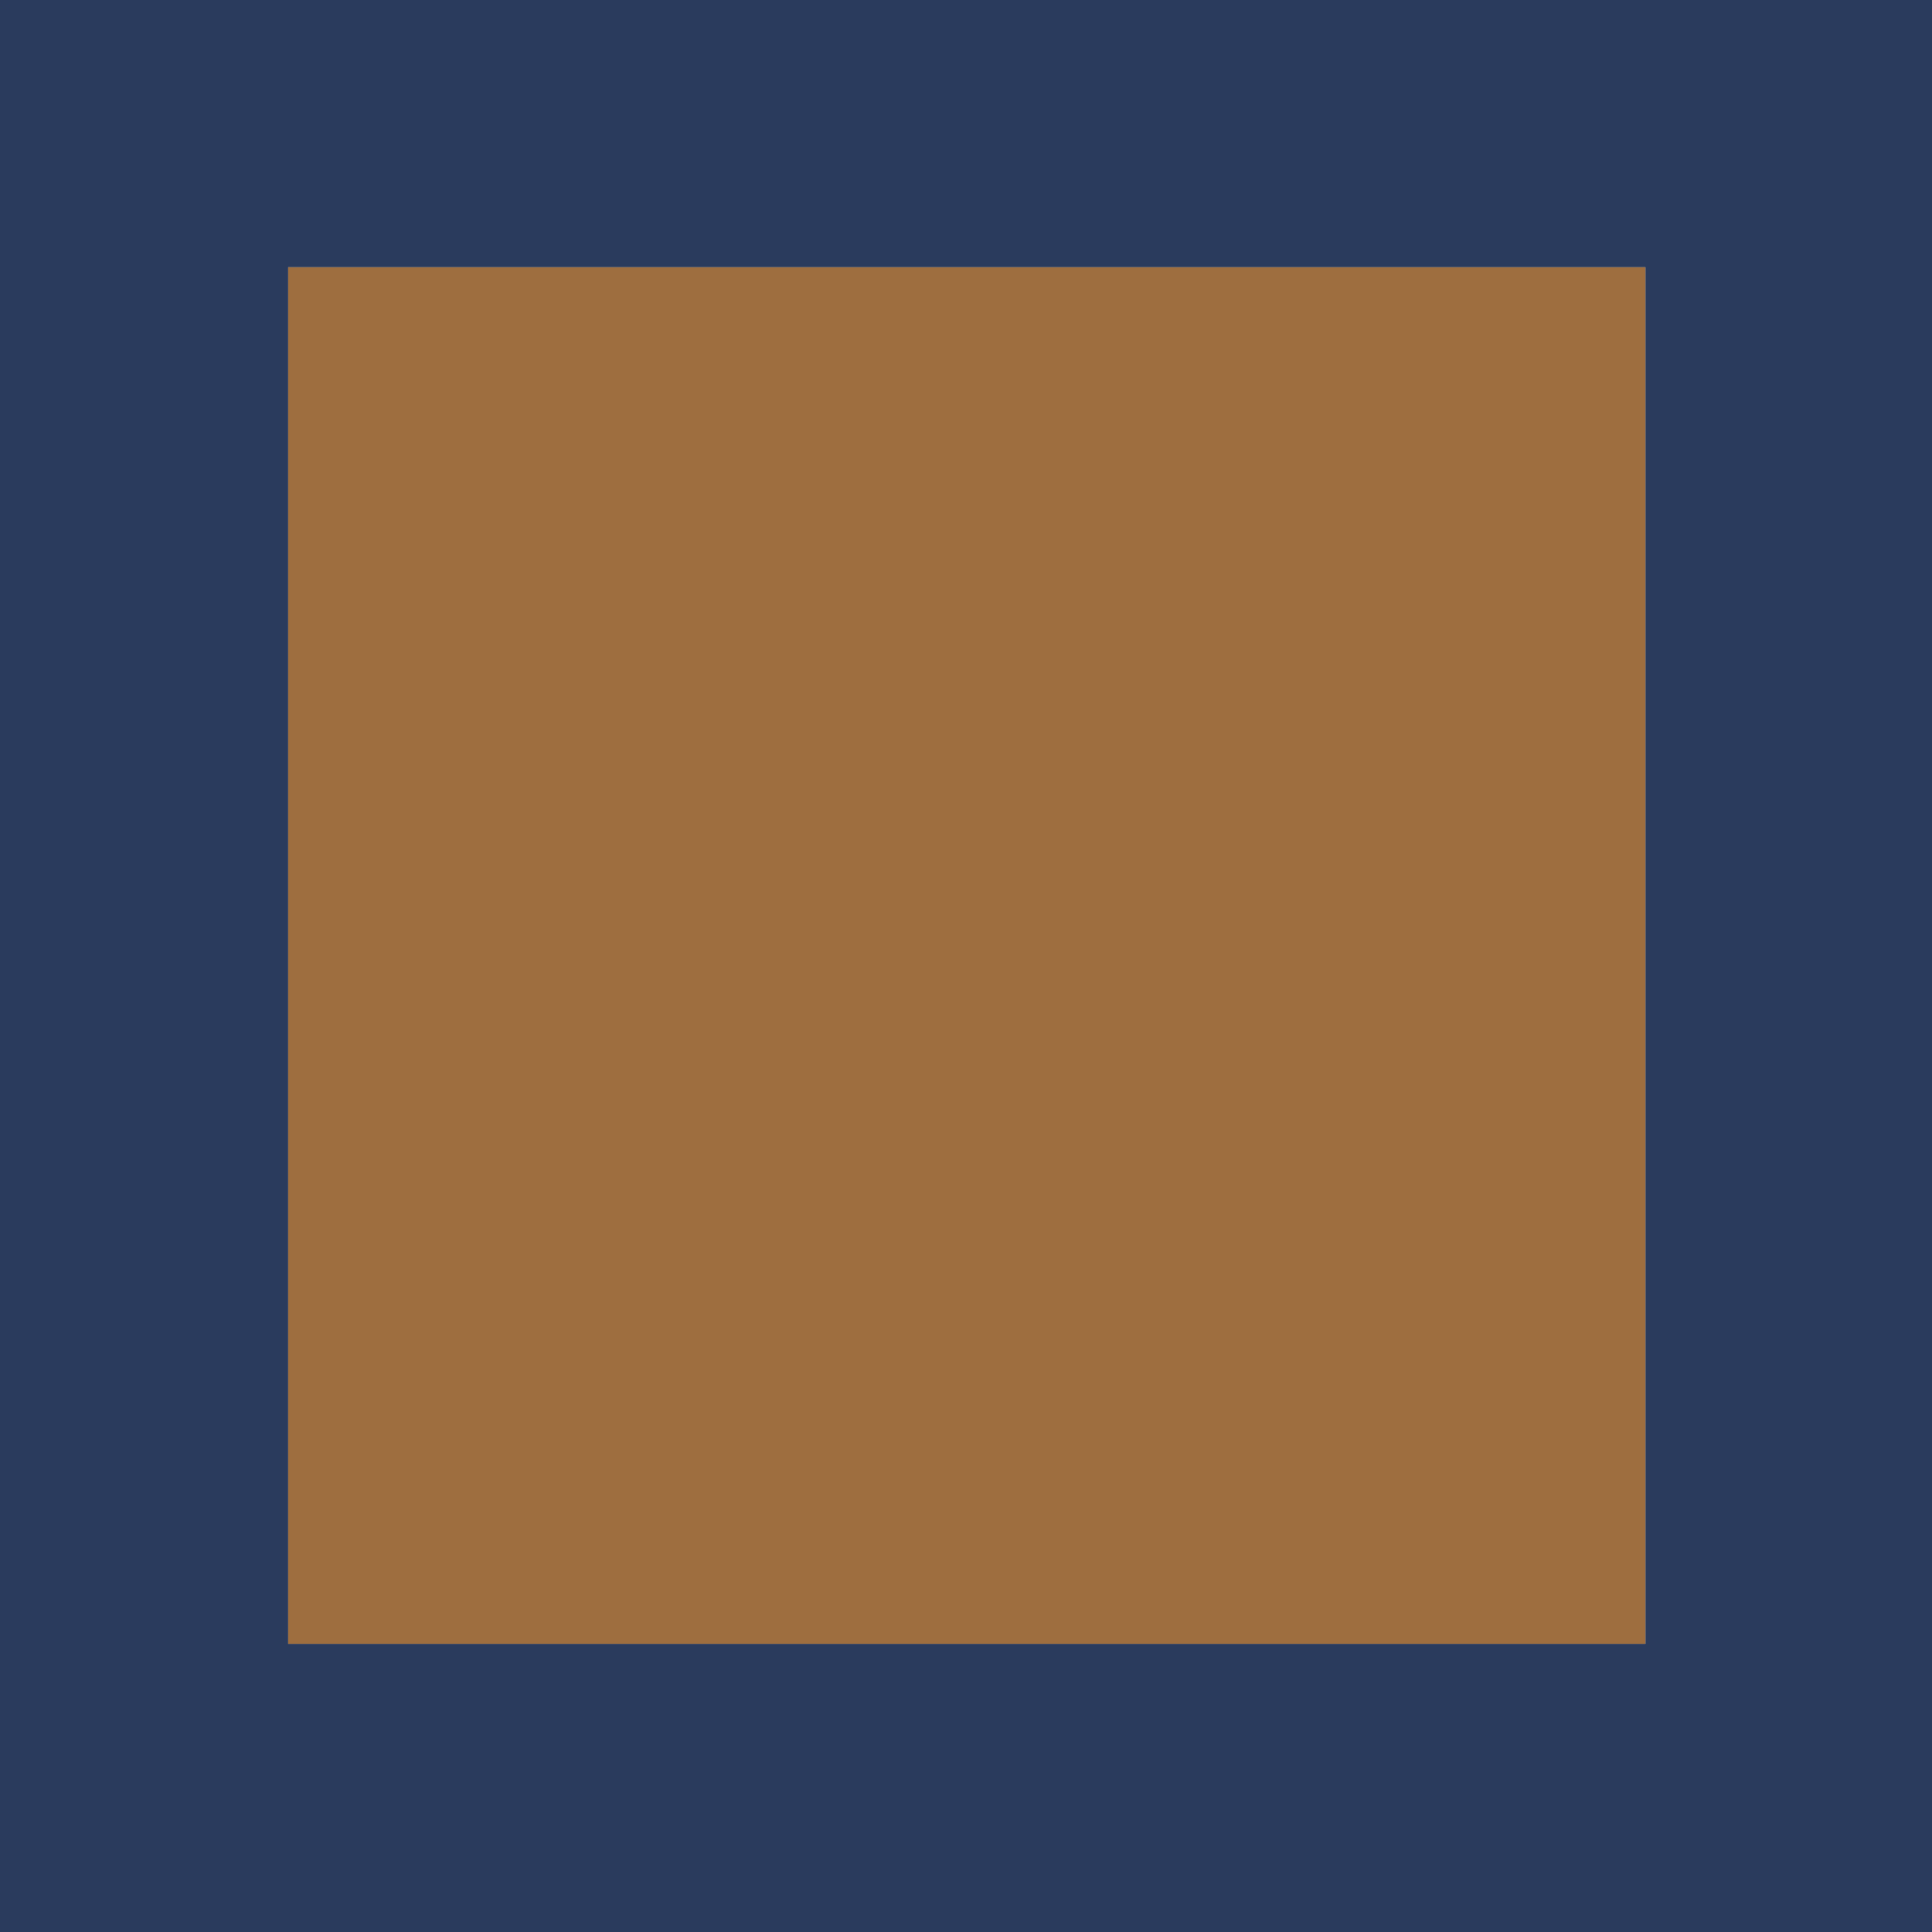
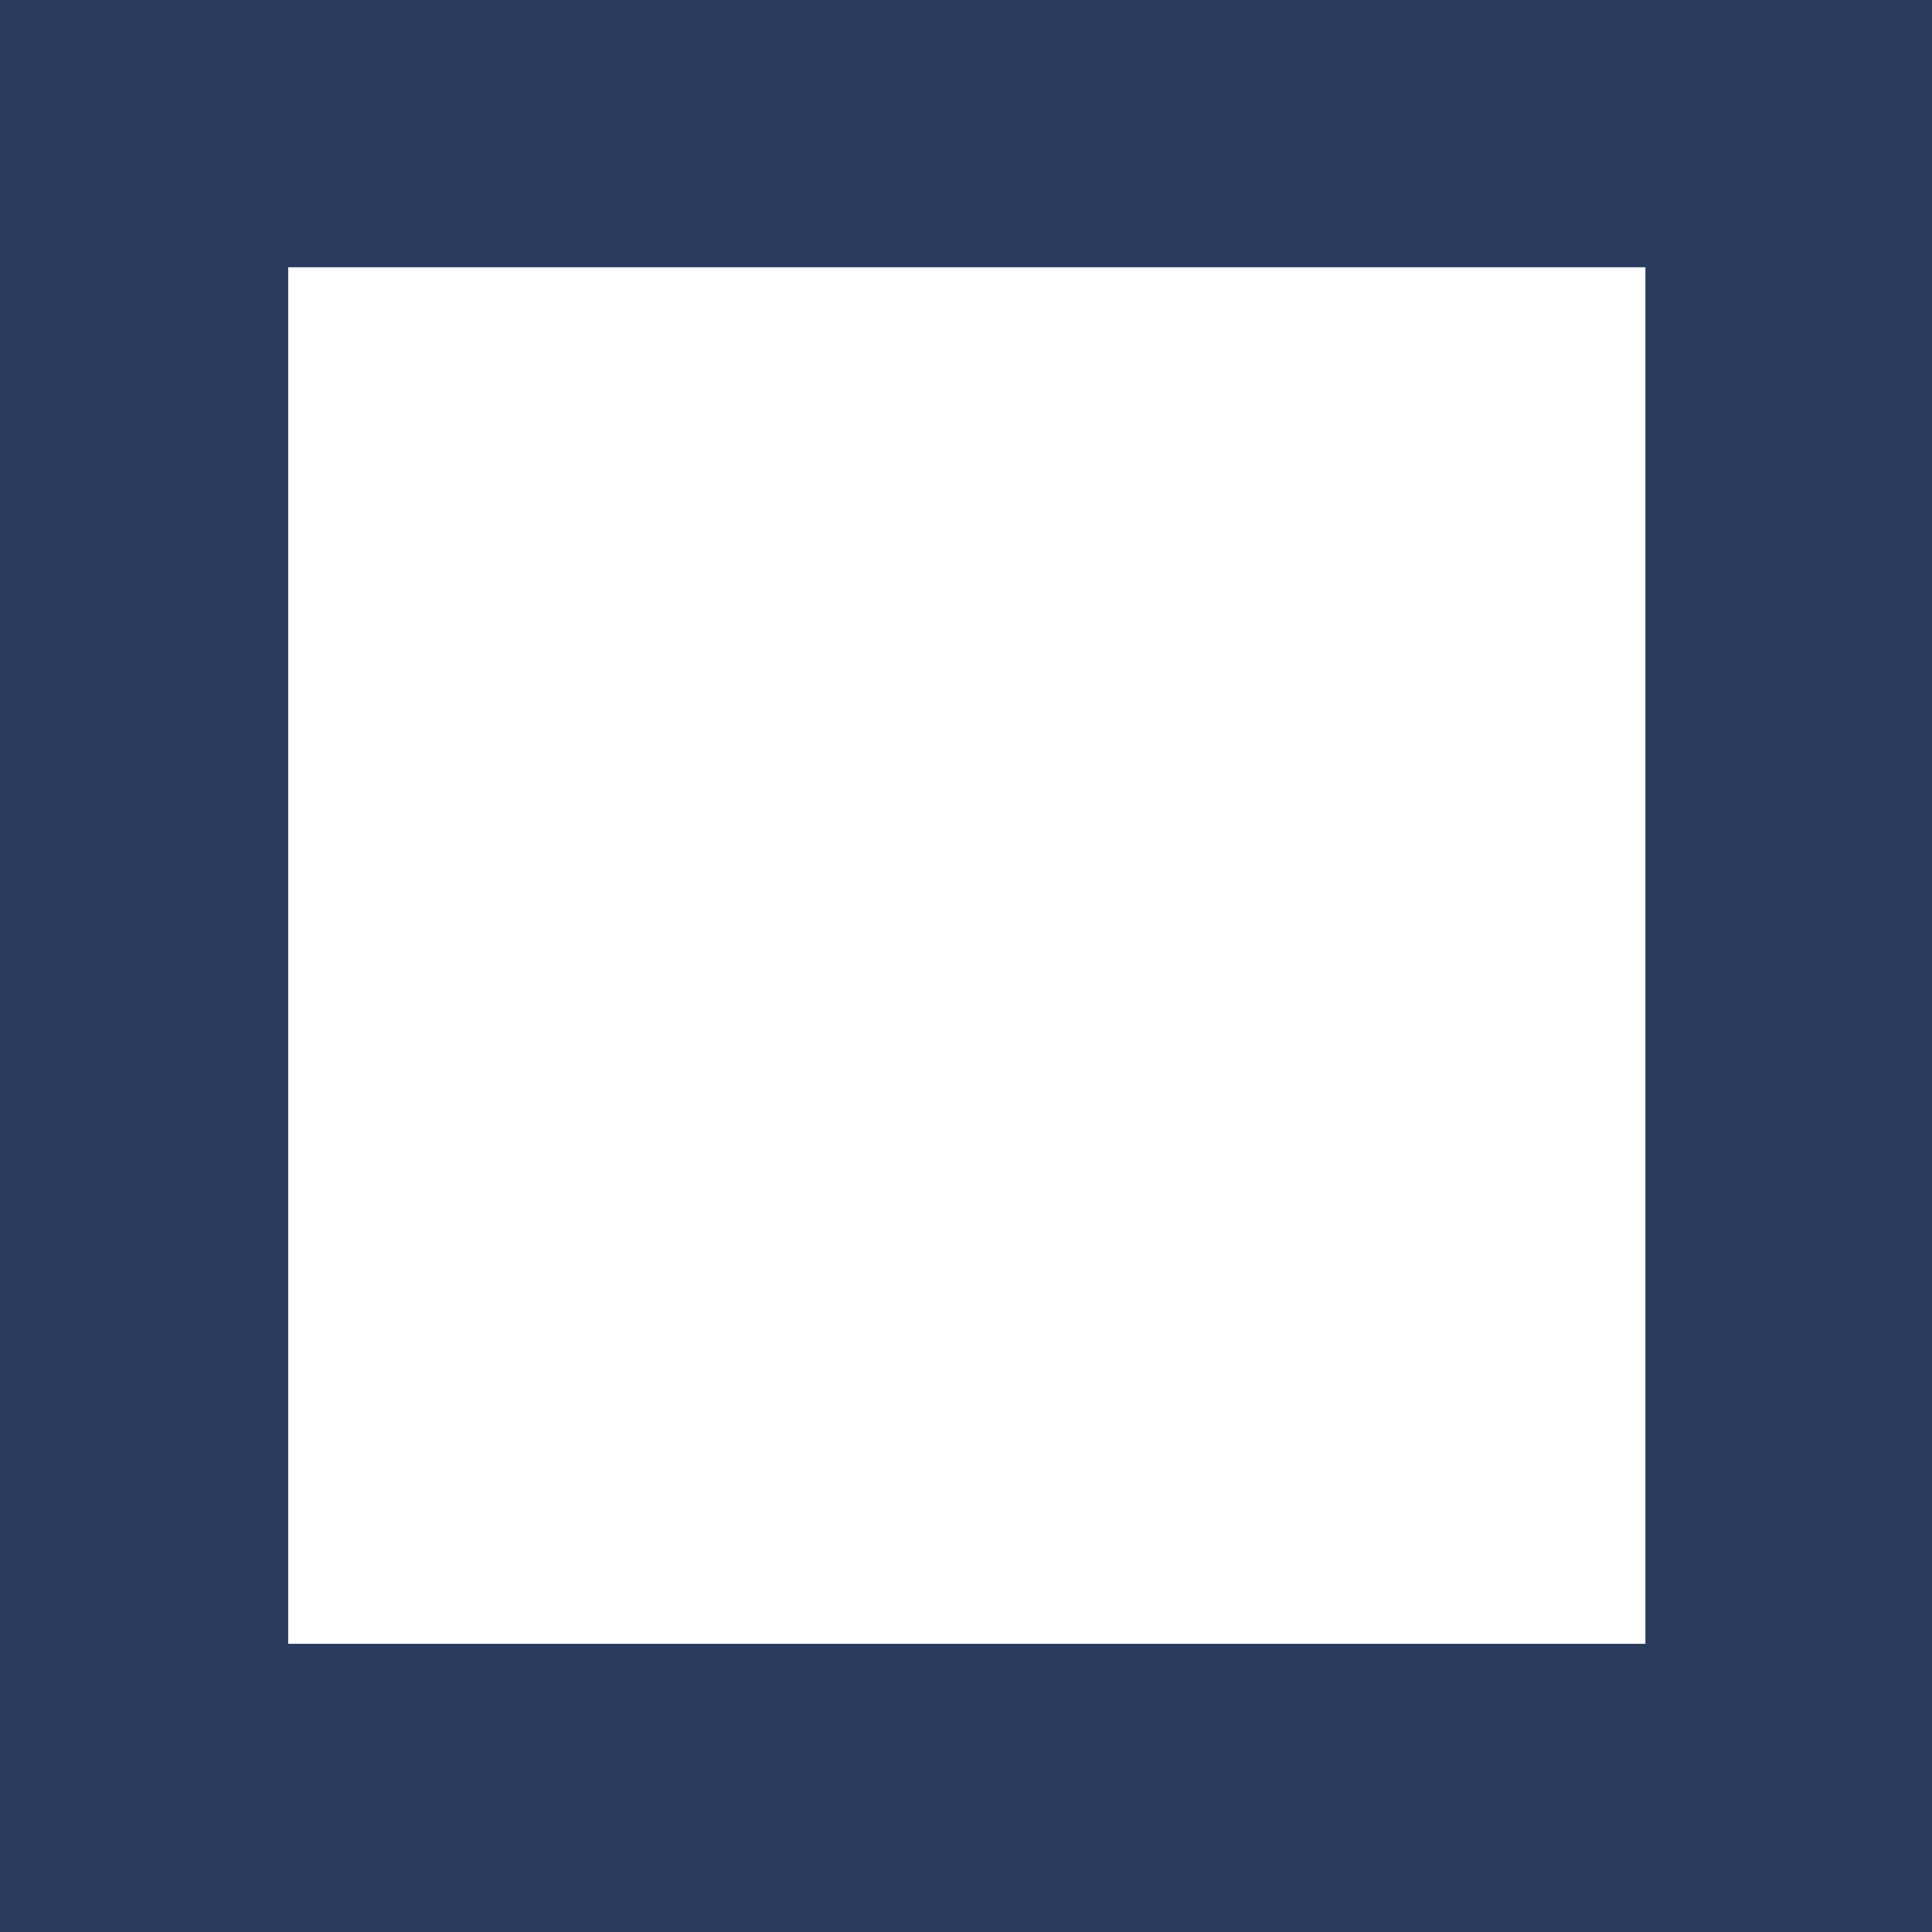
<svg xmlns="http://www.w3.org/2000/svg" id="Calque_1" viewBox="0 0 120 120">
  <defs>
    <style>      .st0 {        fill: #2a3b5d;      }      .st1 {        fill: #9e6e3f;      }    </style>
  </defs>
  <path class="st0" d="M120,0v120H0V0h120ZM102.1,16.6H17.9v85.5h84.3V16.6Z" />
-   <rect class="st1" x="17.9" y="16.6" width="84.3" height="85.5" />
</svg>